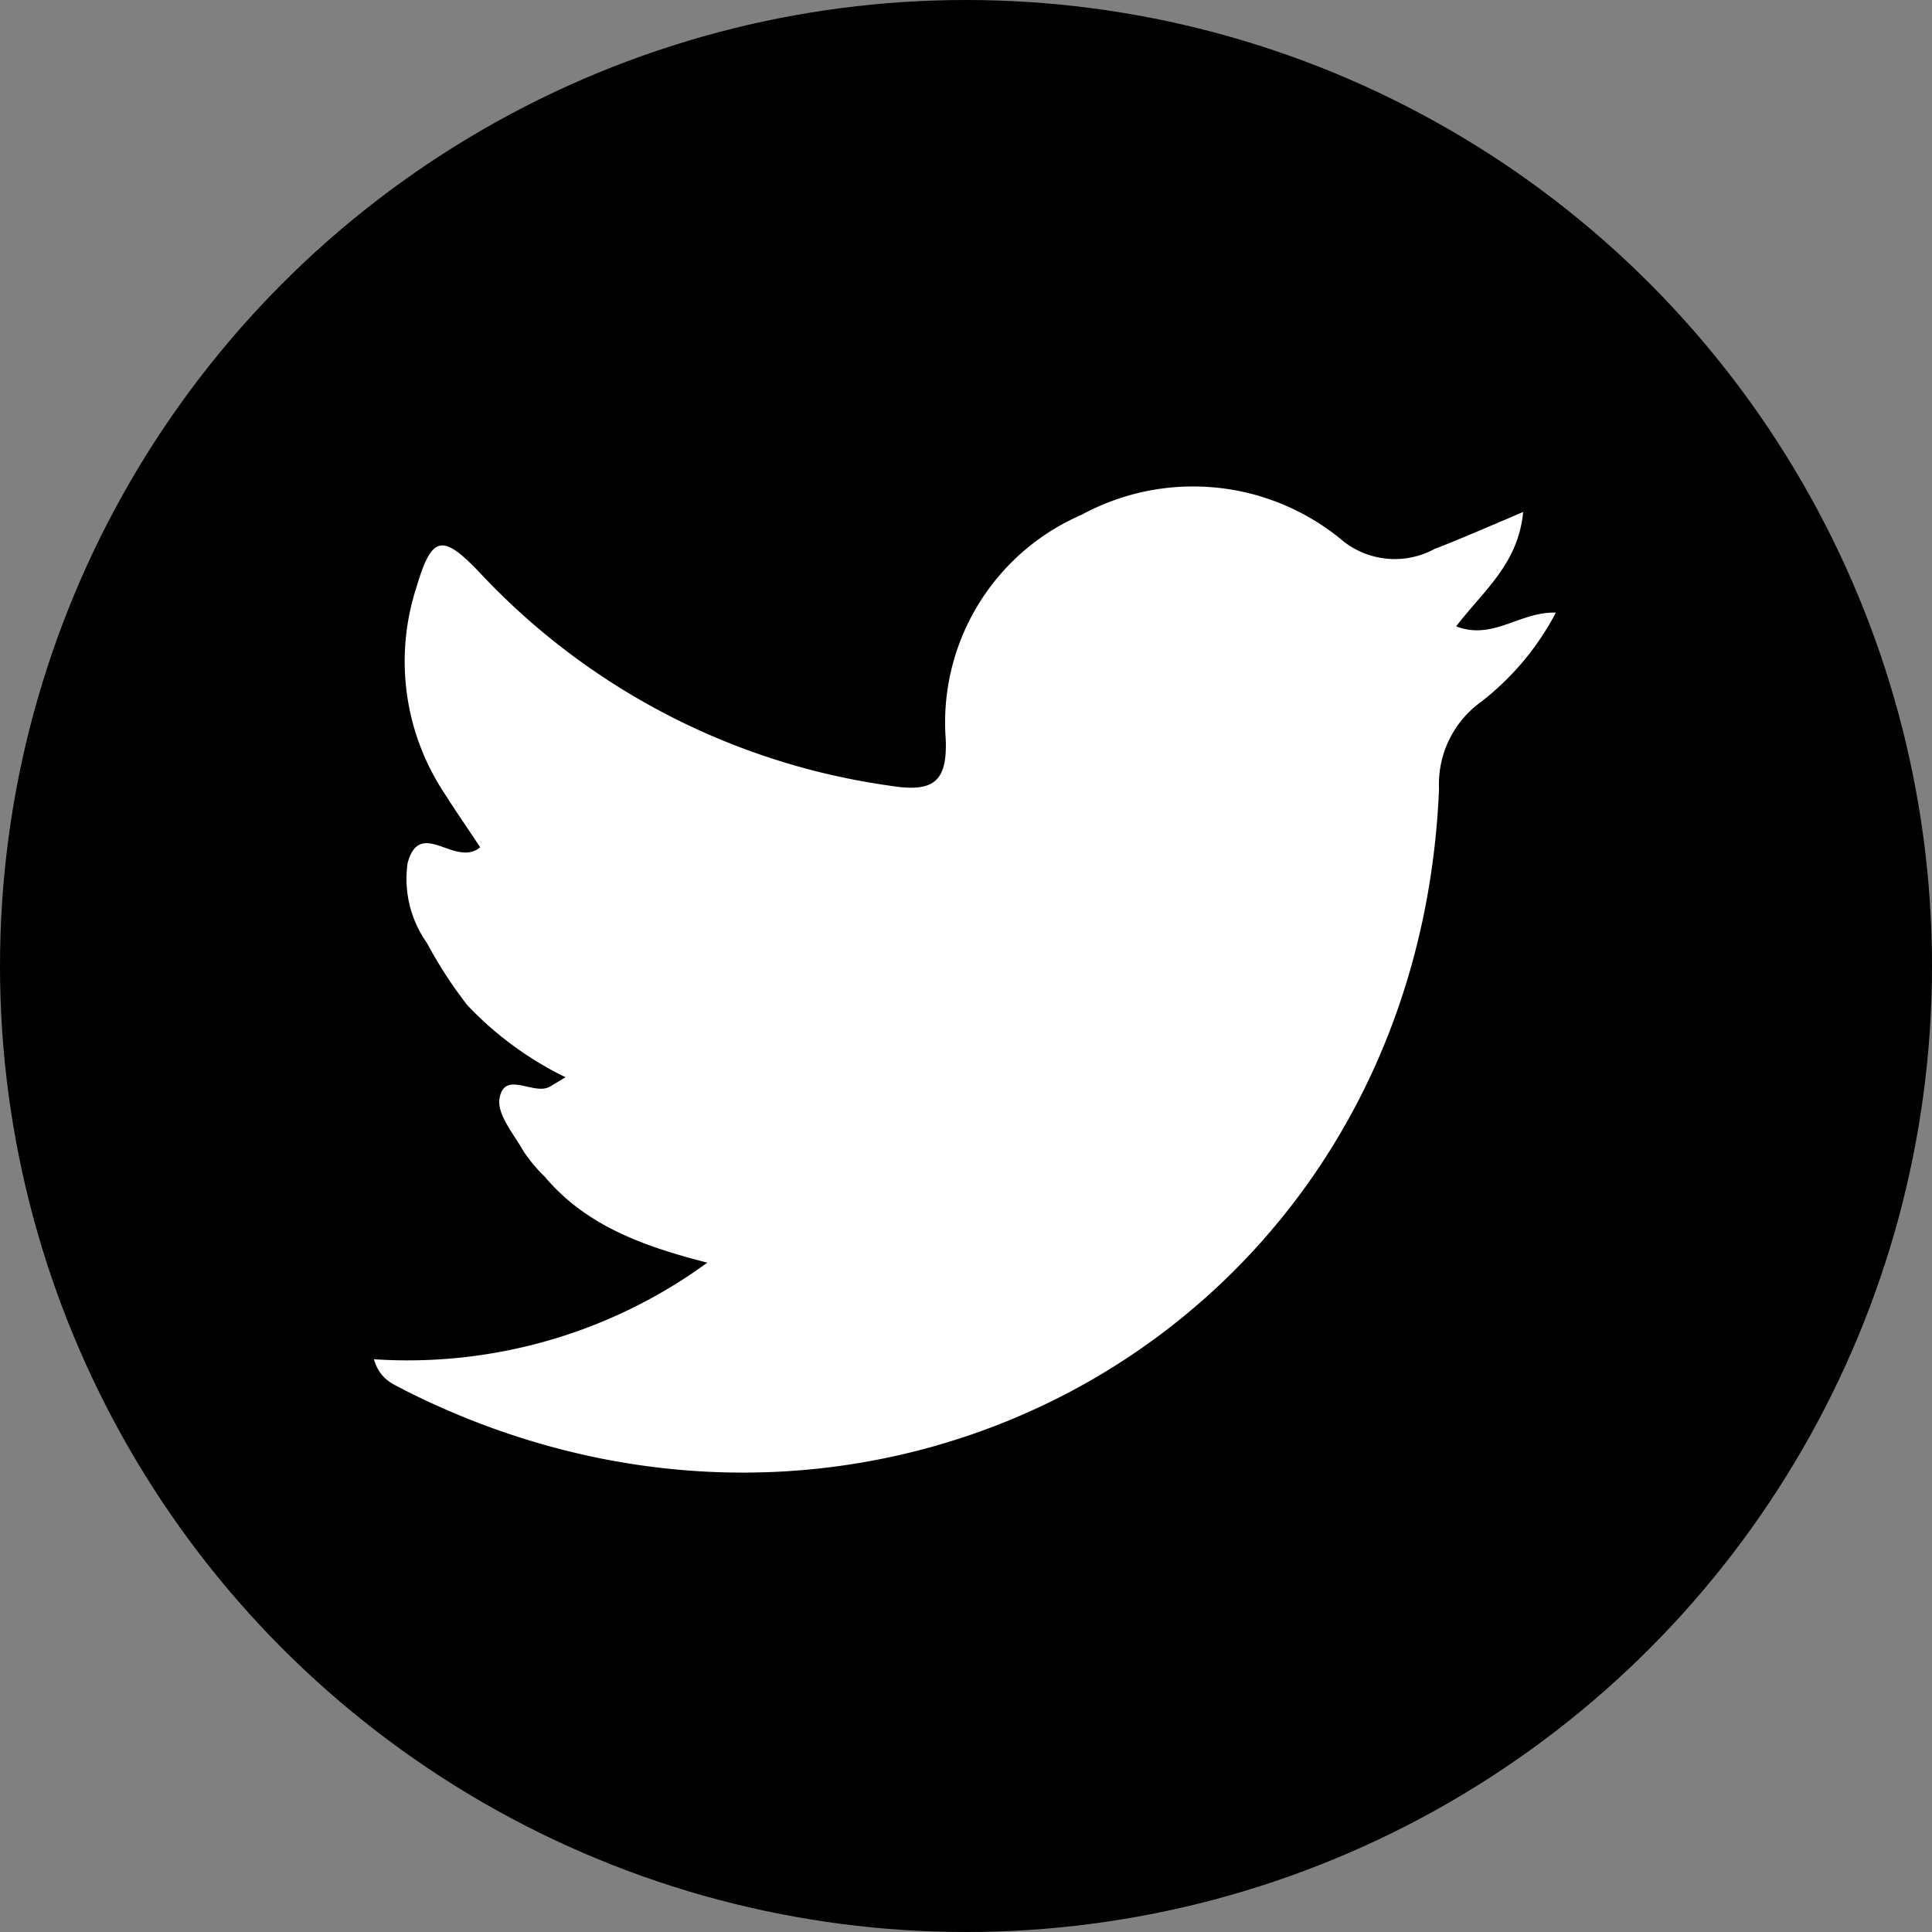
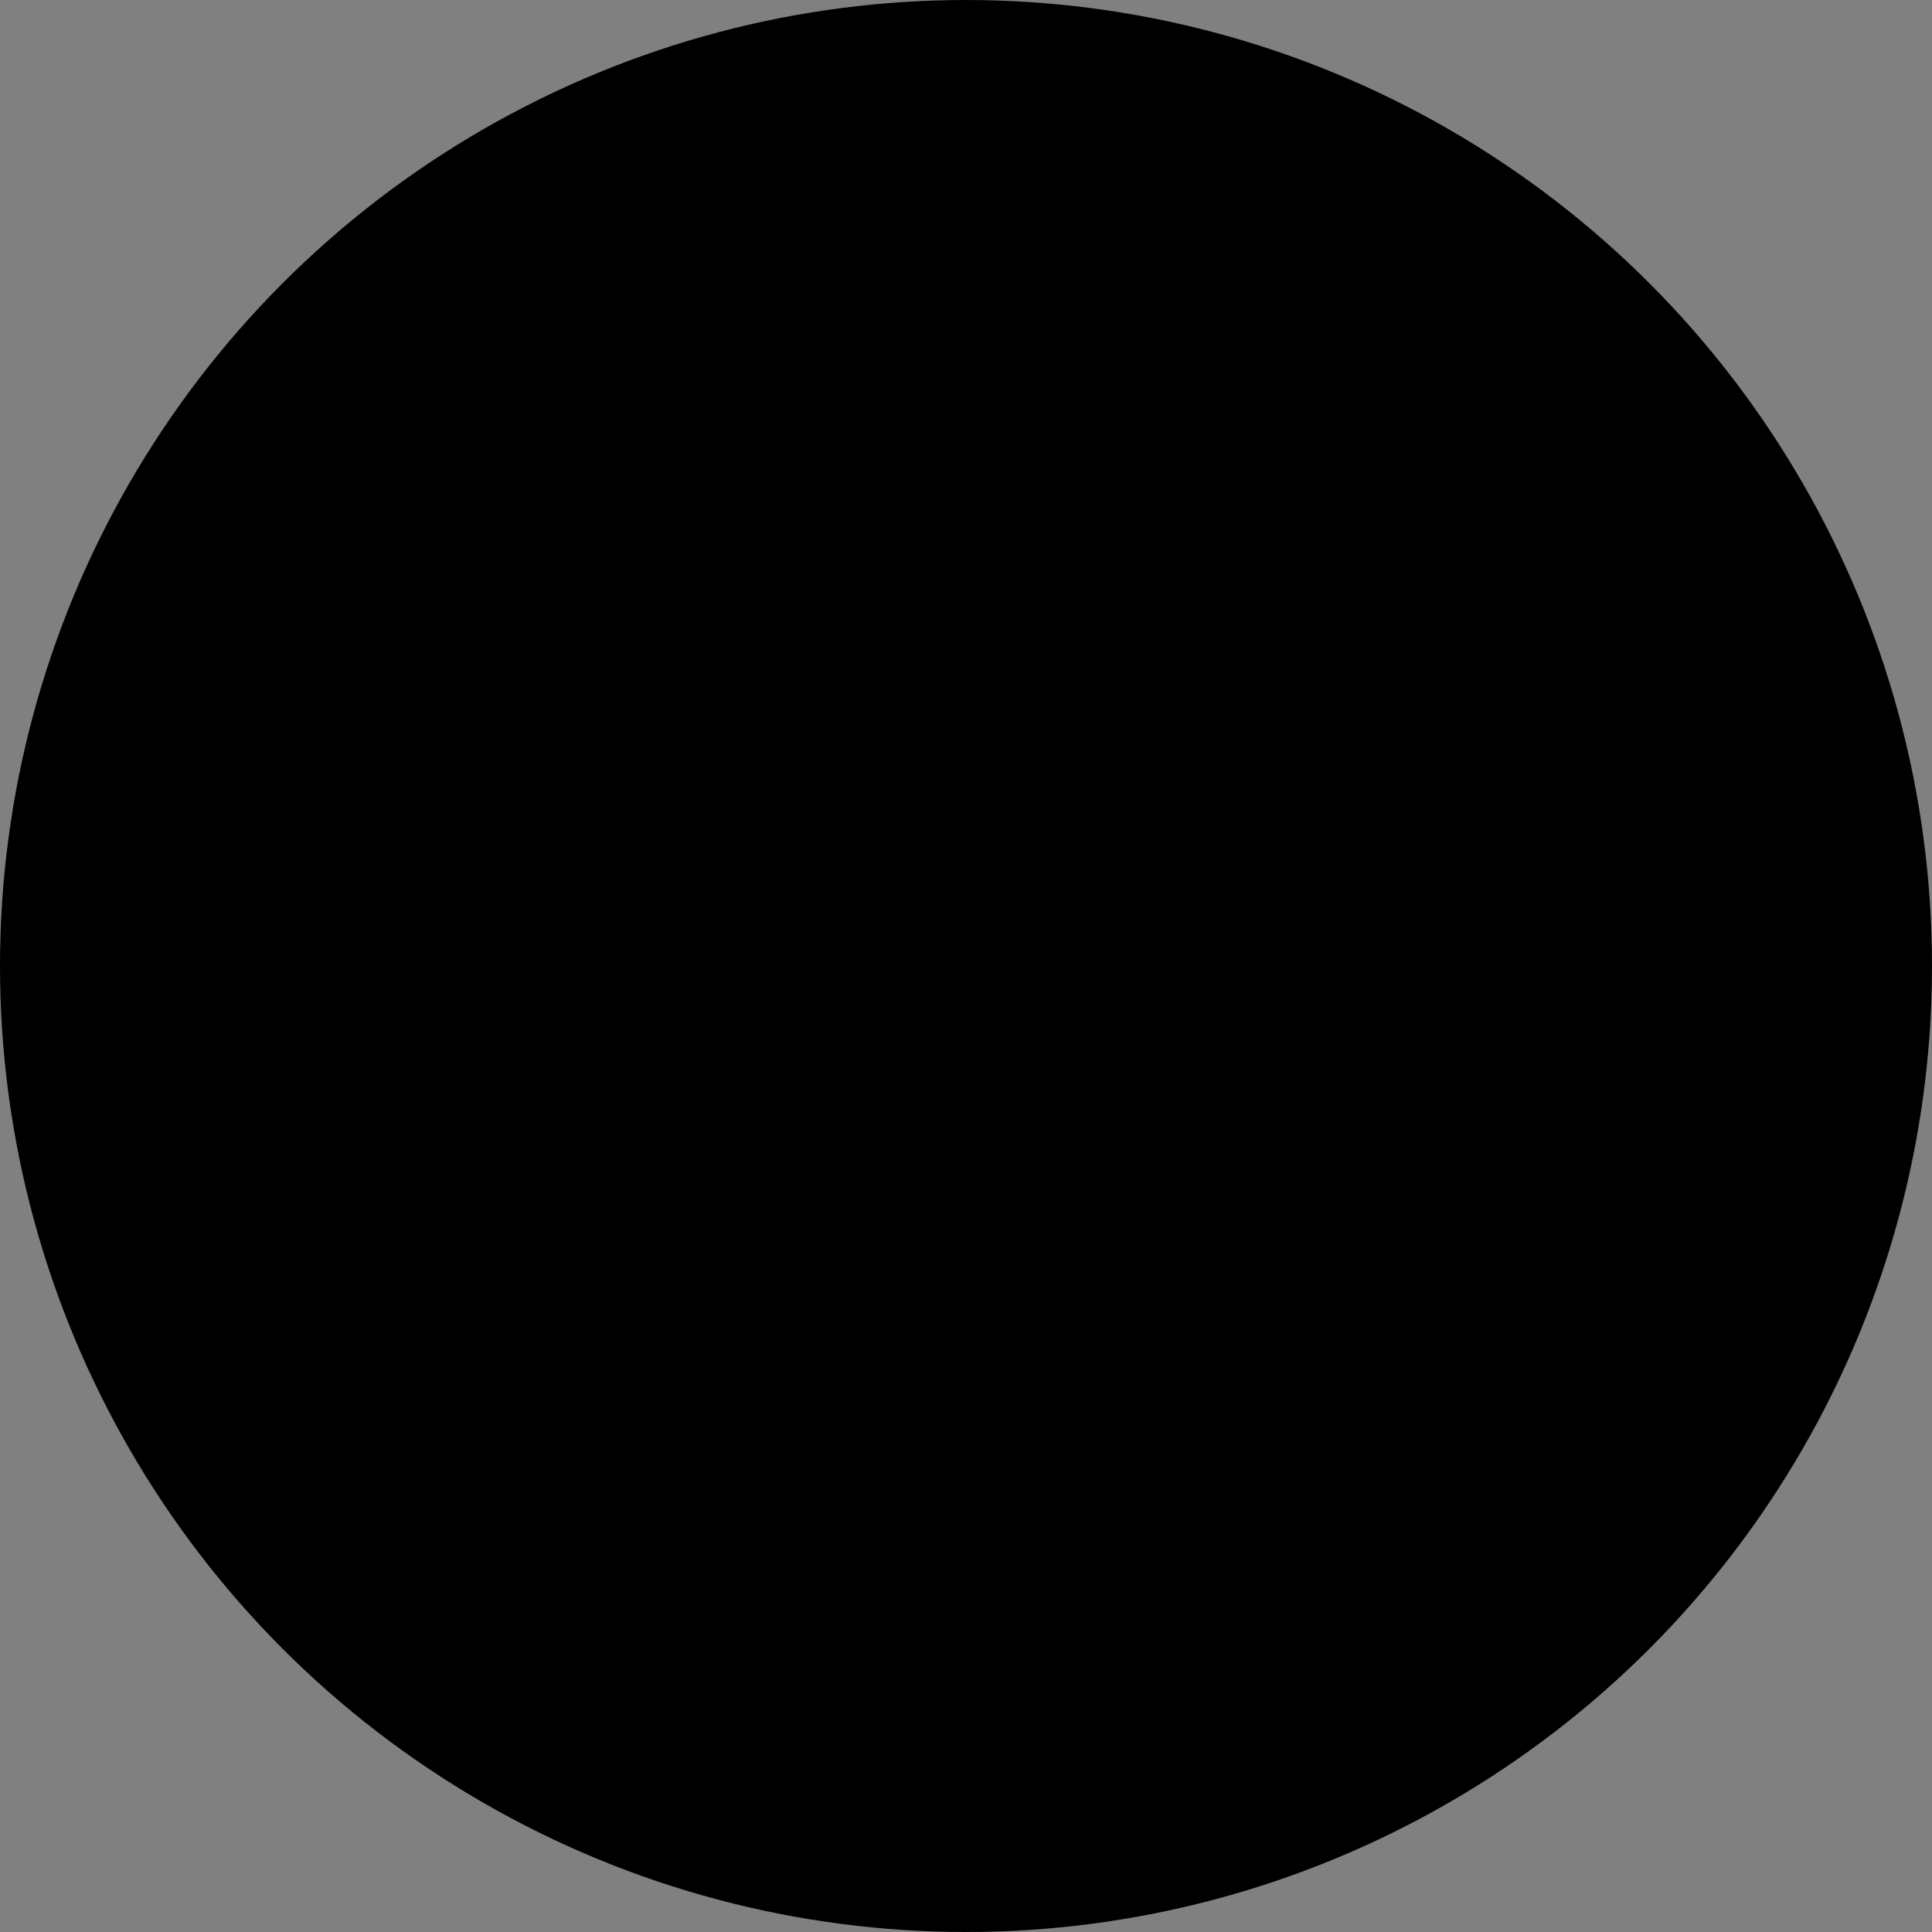
<svg xmlns="http://www.w3.org/2000/svg" viewBox="0 0 62 62">
  <rect x="0" y="0" width="62" height="62" fill="#808080" stroke="none" />
  <defs>
    <style>.cls-1{fill:#fff;}</style>
  </defs>
  <title>twitter_icon</title>
  <g id="Layer_2" data-name="Layer 2">
    <g id="Layer_1-2" data-name="Layer 1">
      <circle cx="31" cy="31" r="31" />
-       <path class="cls-1" d="M12,43.62a16.32,16.32,0,0,0,10.7-3.1c-2.13-.54-3.92-1.22-5.22-2.76a5.08,5.08,0,0,1-.67-.8c-.31-.55-.87-1.2-.78-1.71.16-.92,1.1-.08,1.62-.38l.5-.3A10.88,10.88,0,0,1,15,32.26a13.89,13.89,0,0,1-1.3-2,3.56,3.56,0,0,1-.62-2.56c.4-1.48,1.53.16,2.33-.51-.37-.56-.78-1.15-1.16-1.75a7.67,7.67,0,0,1-.89-6.58c.49-1.66.82-1.75,2-.52A22.24,22.24,0,0,0,28.6,25.22c1.38.22,1.8-.16,1.75-1.49a7.26,7.26,0,0,1,4.36-7.21,7.49,7.49,0,0,1,8.4.85,2.67,2.67,0,0,0,2.92.25c.9-.35,1.79-.74,2.85-1.19-.16,1.67-1.27,2.52-2.15,3.67,1.18.46,2.05-.48,3.2-.44a8.77,8.77,0,0,1-2.41,2.87,3.26,3.26,0,0,0-1.34,2.79C45.46,42.6,28.11,52.24,13,44.62,12.67,44.43,12.2,44.31,12,43.62Z" />
    </g>
  </g>
</svg>